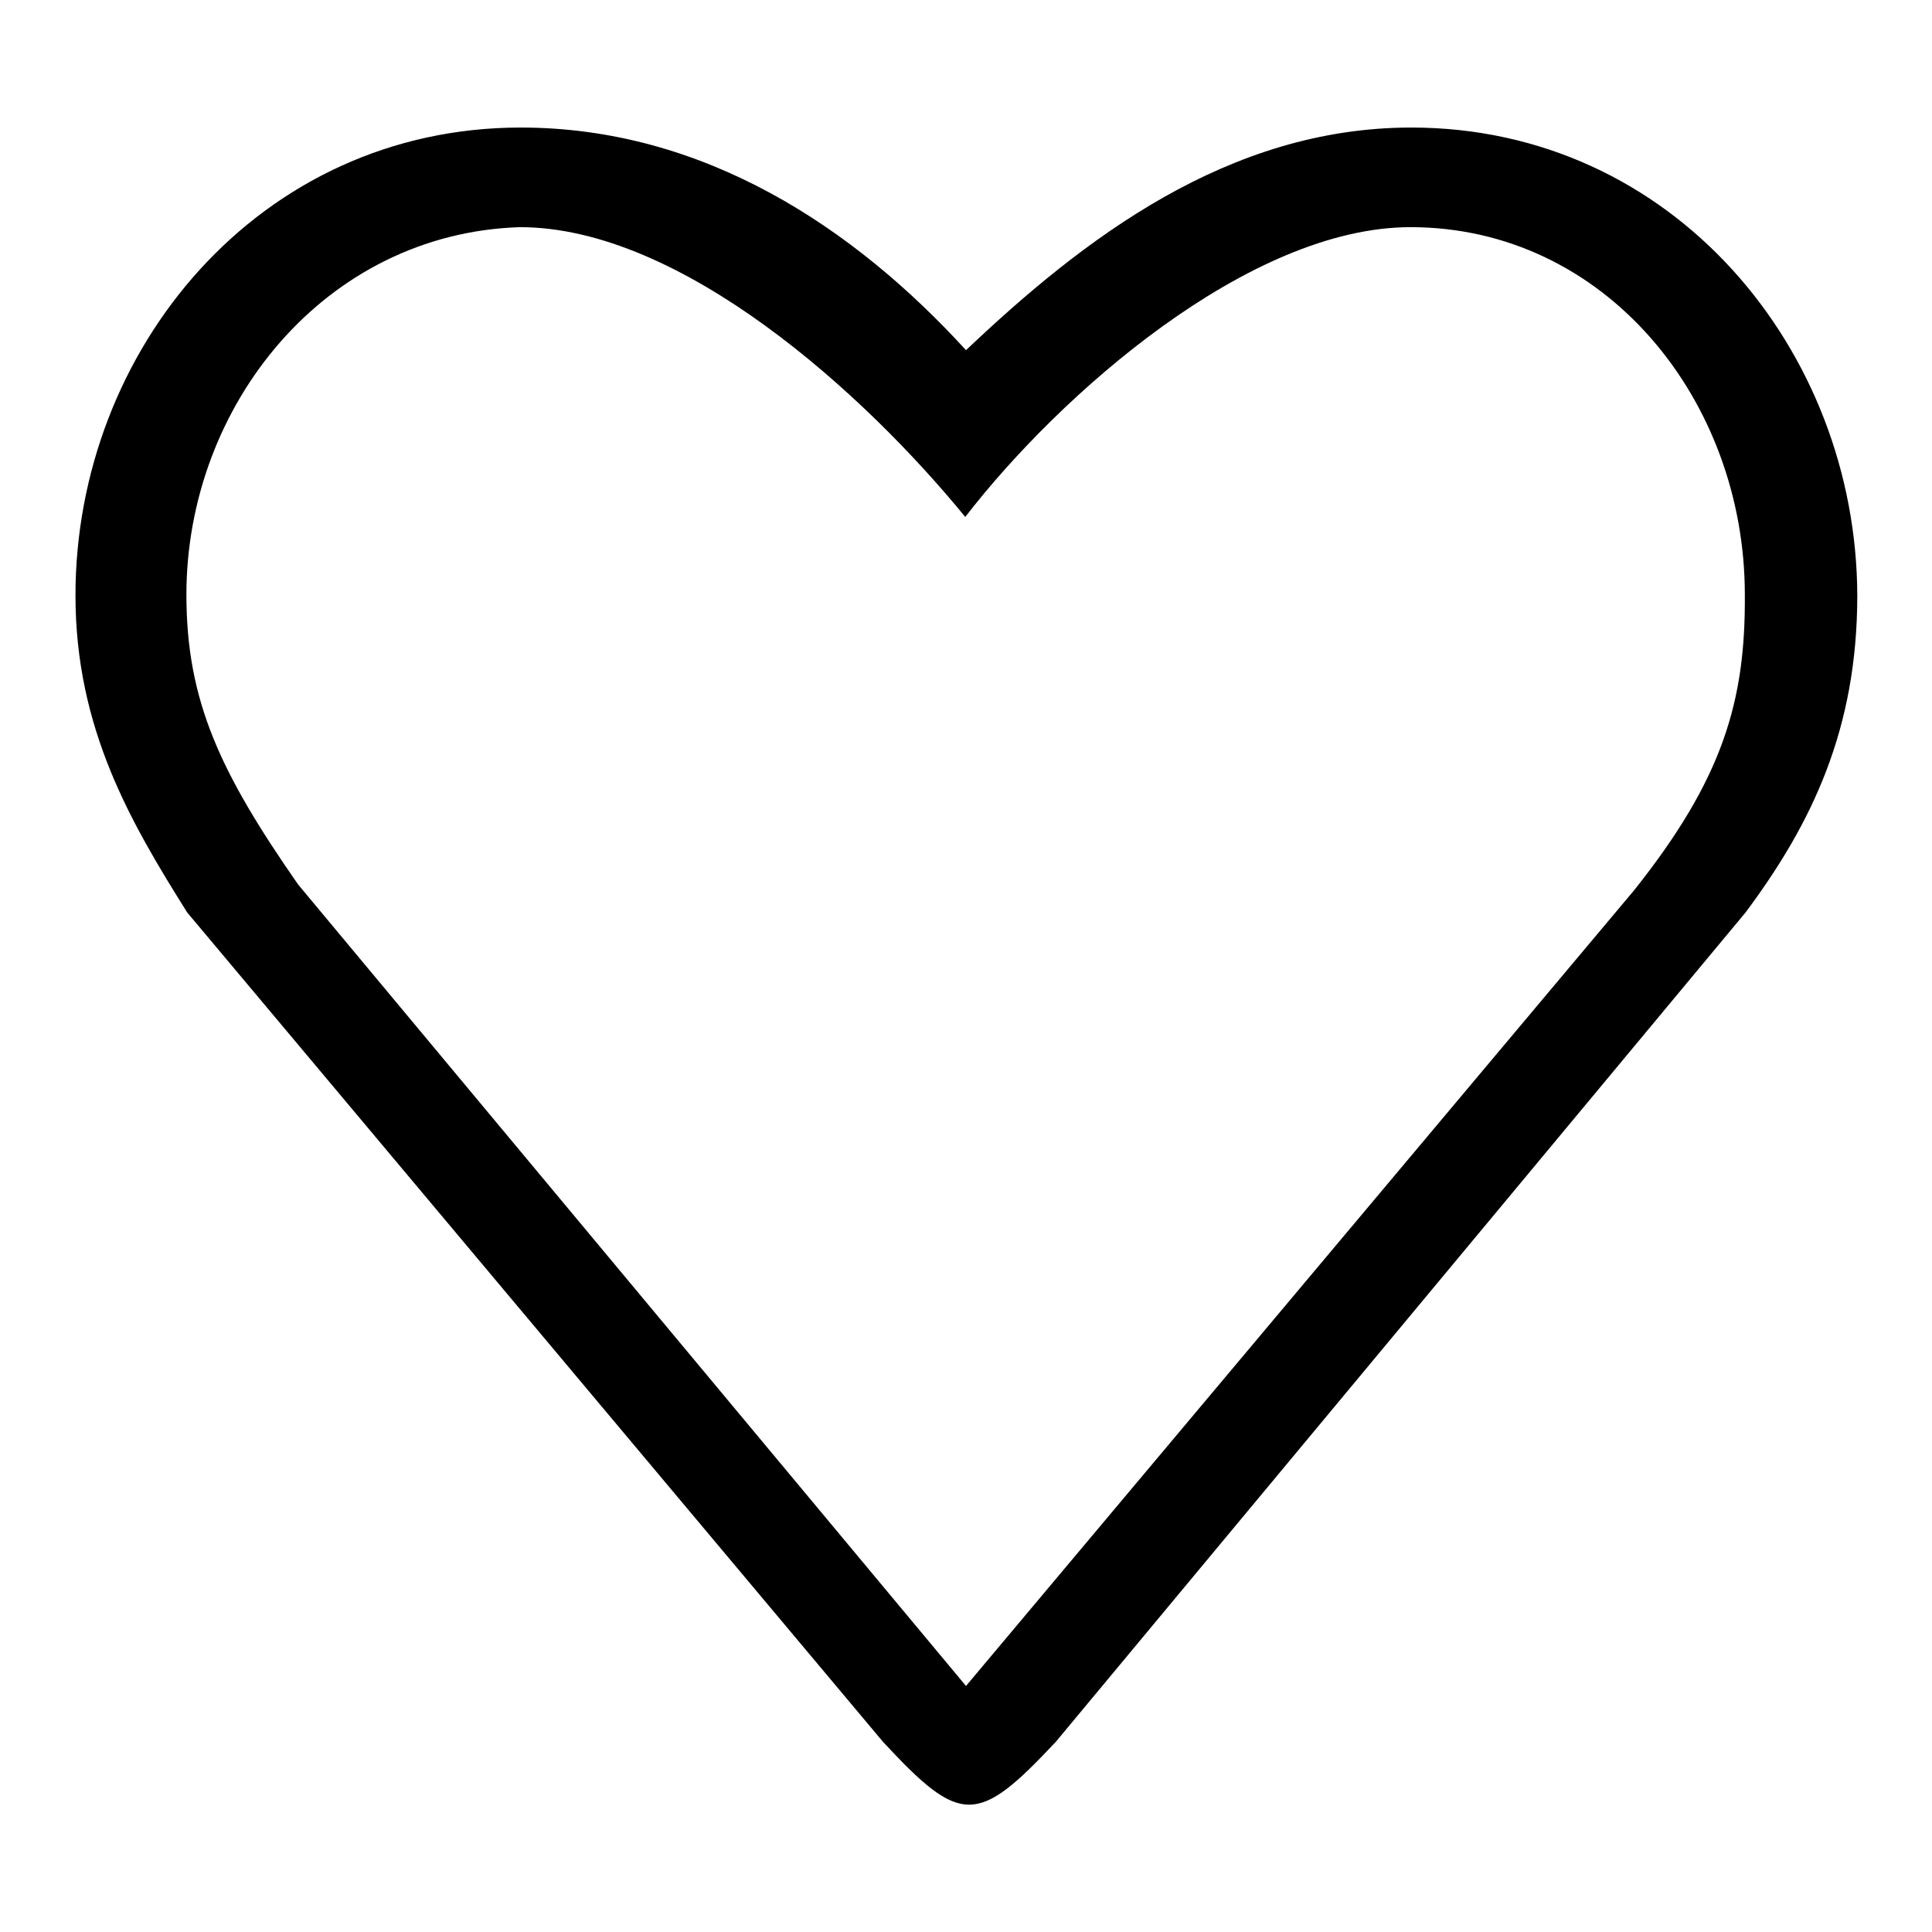
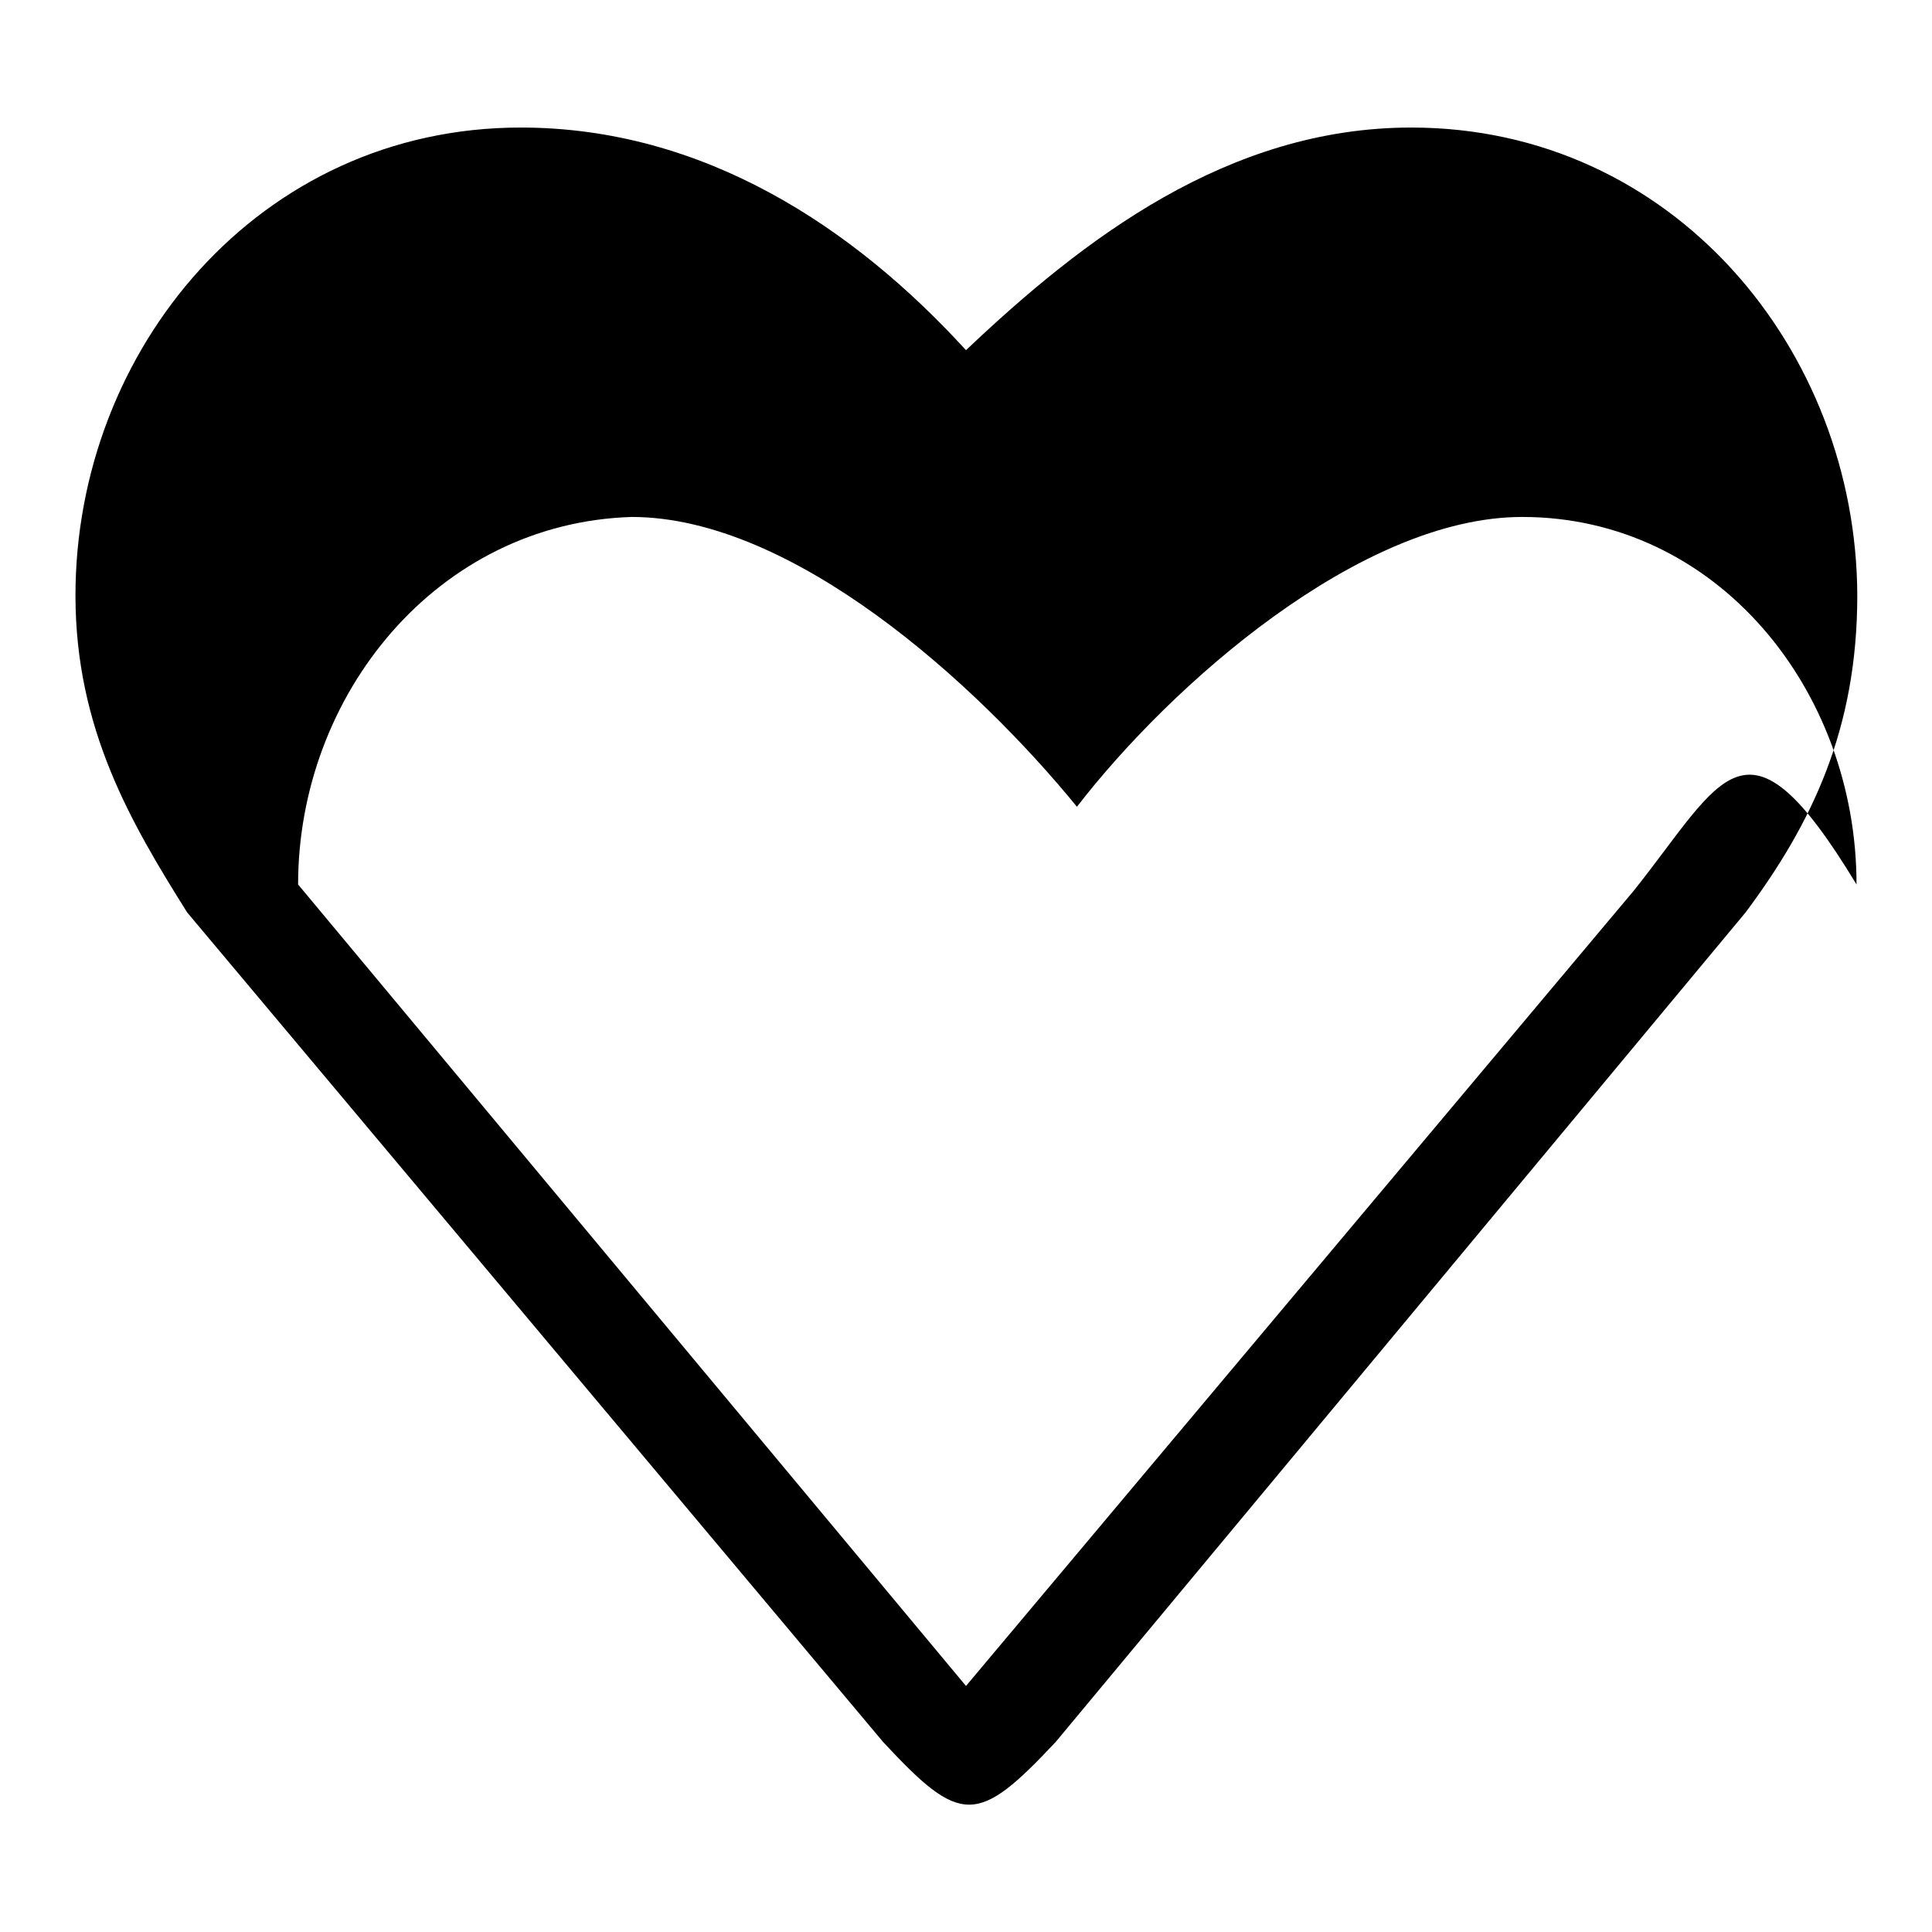
<svg xmlns="http://www.w3.org/2000/svg" version="1.1" x="0px" y="0px" viewBox="0 0 256 256" enable-background="new 0 0 256 256" xml:space="preserve">
  <g>
-     <path fill="#000000" d="M187,16.9c-24.3,0-43.5,14.8-59,29.5c-14.8-16.2-34.7-29.5-59-29.5c-34.7,0-59,29.5-59,62 c0,17.7,7.4,30.2,14.8,42l92.2,109.9c10.3,11.1,12.5,11.1,22.9,0l91.4-109.9c8.8-11.8,14.8-24.3,14.8-42 C246,46.4,221.7,16.9,187,16.9z M216.5,118L128,223.4L39.5,117.2c-10.3-14.8-14.8-24.3-14.8-38.4c0-25.1,18.4-47.9,44.2-48.7 c21.4,0,45.7,22.1,59,38.4c12.5-16.2,37.6-38.4,59-38.4c25.8,0,44.3,22.9,44.3,48.7C231.3,92.9,228.3,103.2,216.5,118z" />
+     <path fill="#000000" d="M187,16.9c-24.3,0-43.5,14.8-59,29.5c-14.8-16.2-34.7-29.5-59-29.5c-34.7,0-59,29.5-59,62 c0,17.7,7.4,30.2,14.8,42l92.2,109.9c10.3,11.1,12.5,11.1,22.9,0l91.4-109.9c8.8-11.8,14.8-24.3,14.8-42 C246,46.4,221.7,16.9,187,16.9z M216.5,118L128,223.4L39.5,117.2c0-25.1,18.4-47.9,44.2-48.7 c21.4,0,45.7,22.1,59,38.4c12.5-16.2,37.6-38.4,59-38.4c25.8,0,44.3,22.9,44.3,48.7C231.3,92.9,228.3,103.2,216.5,118z" />
  </g>
</svg>